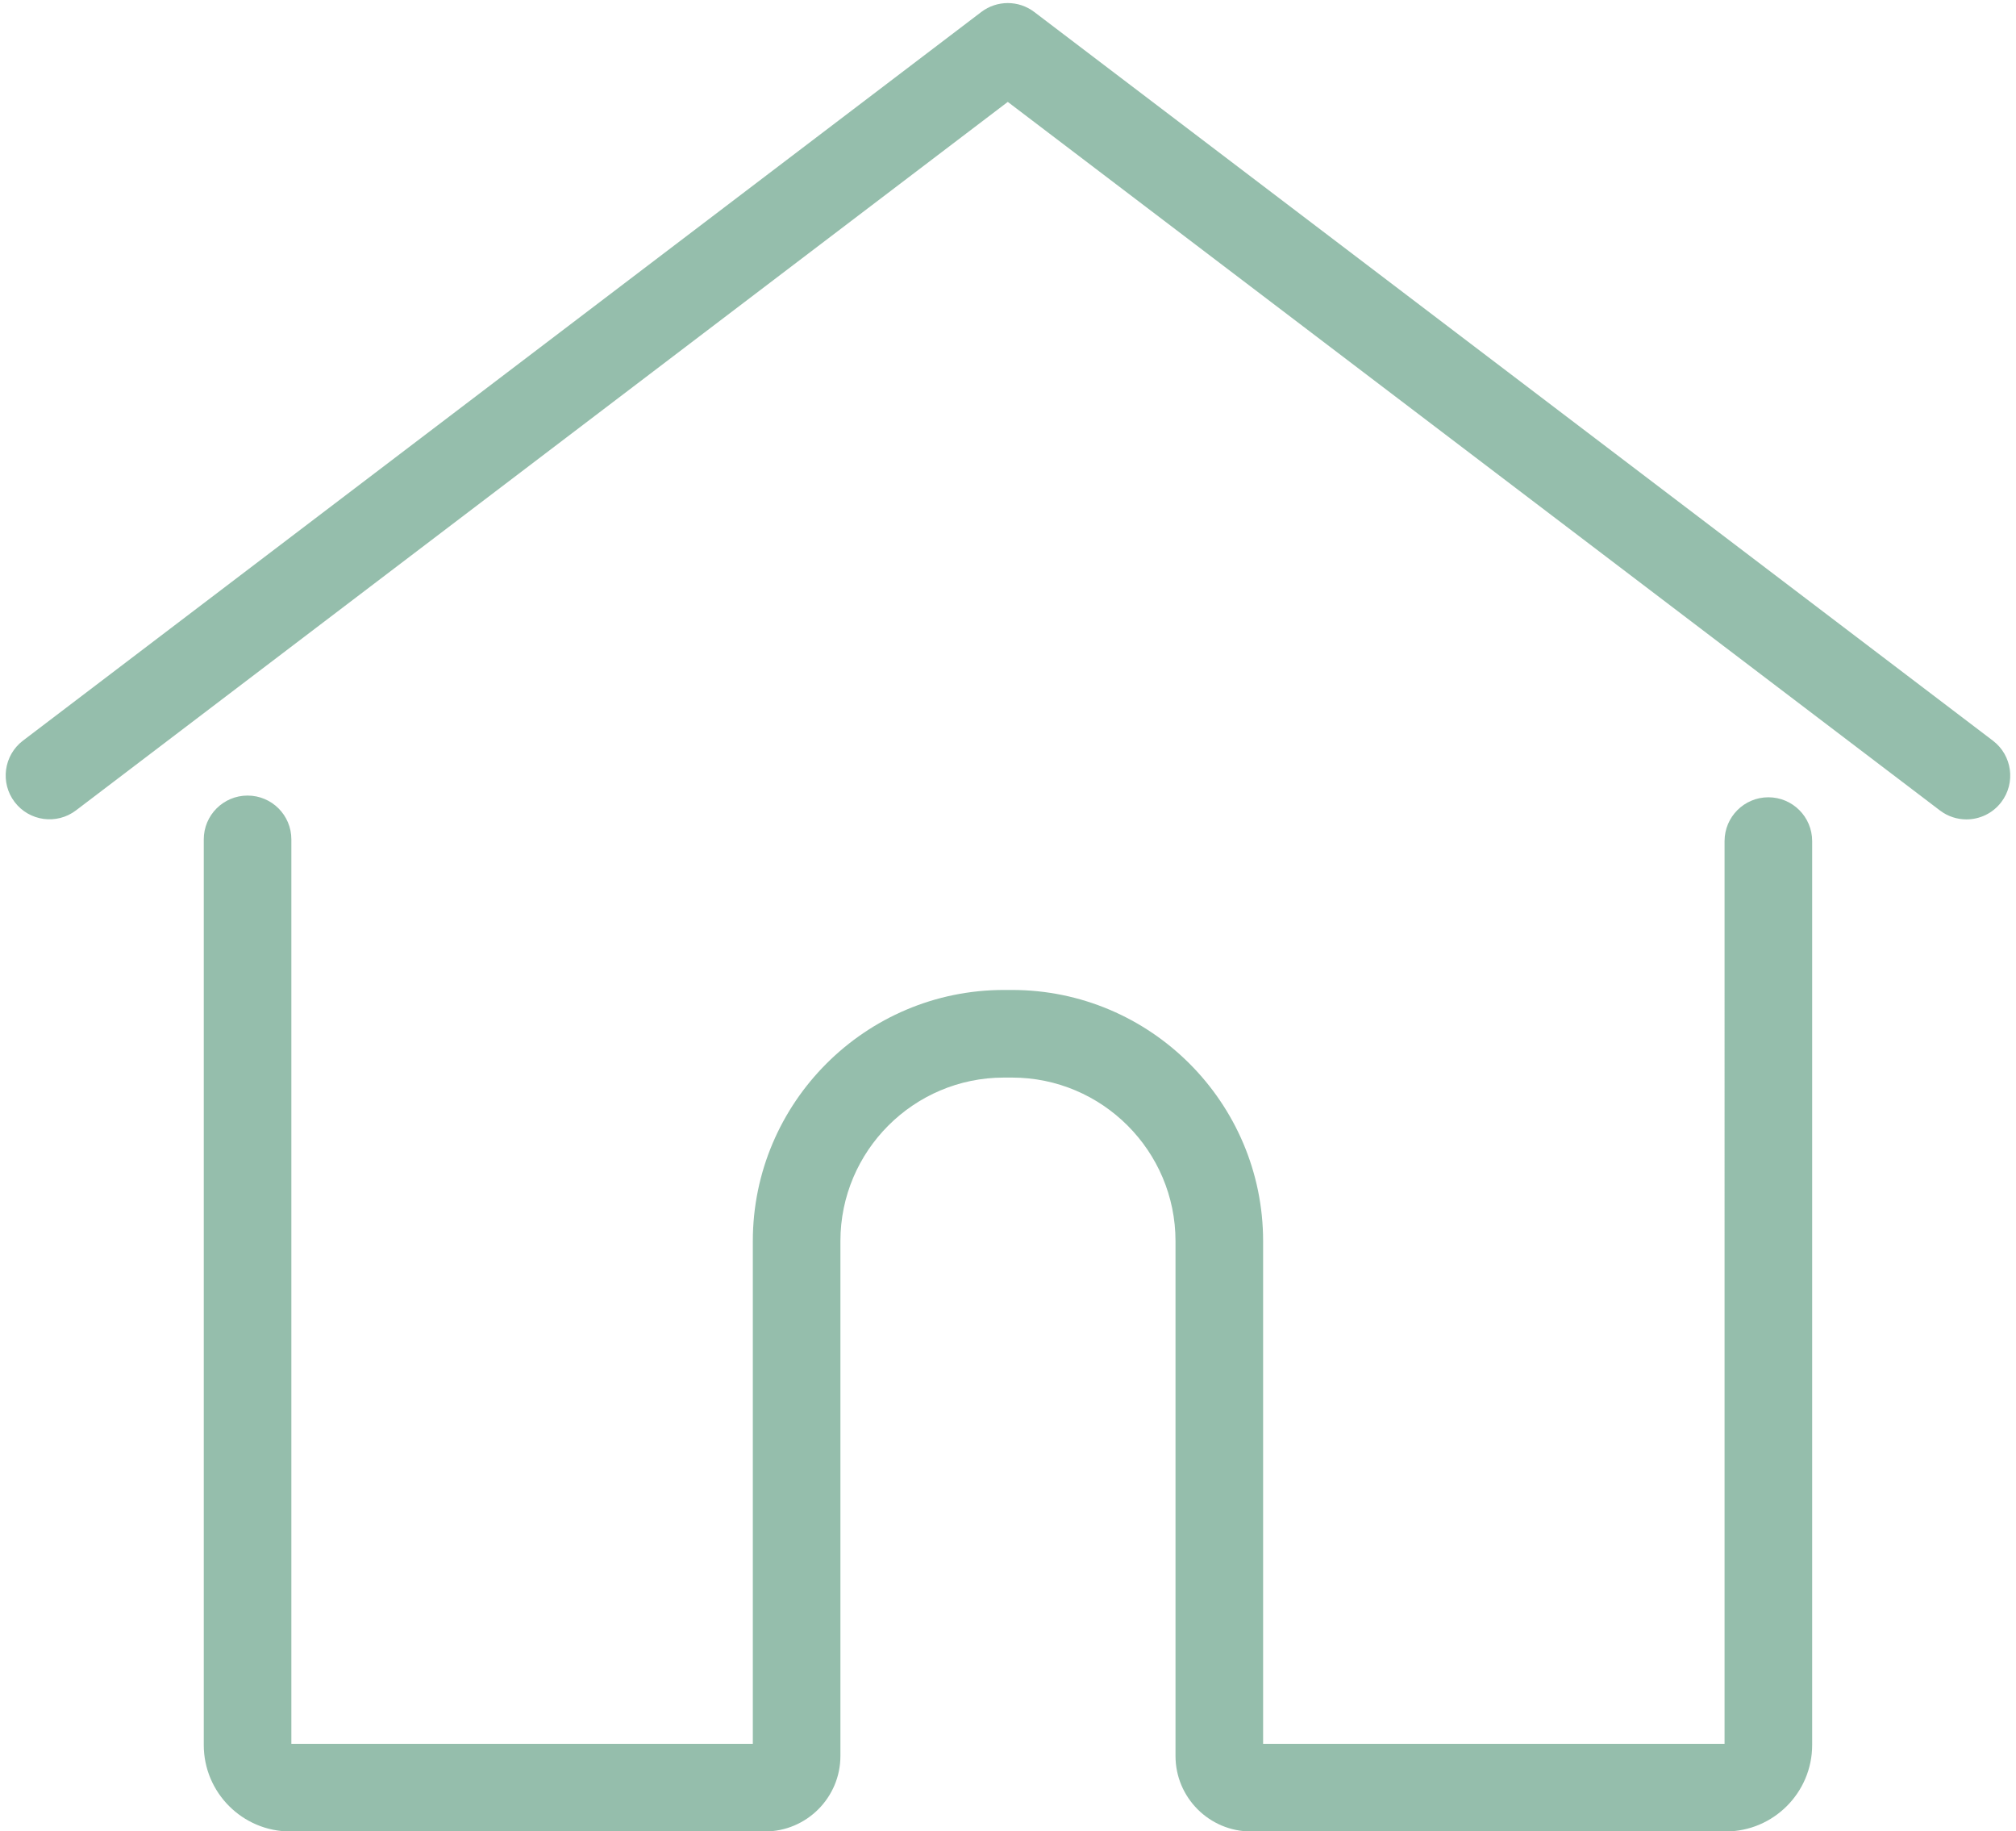
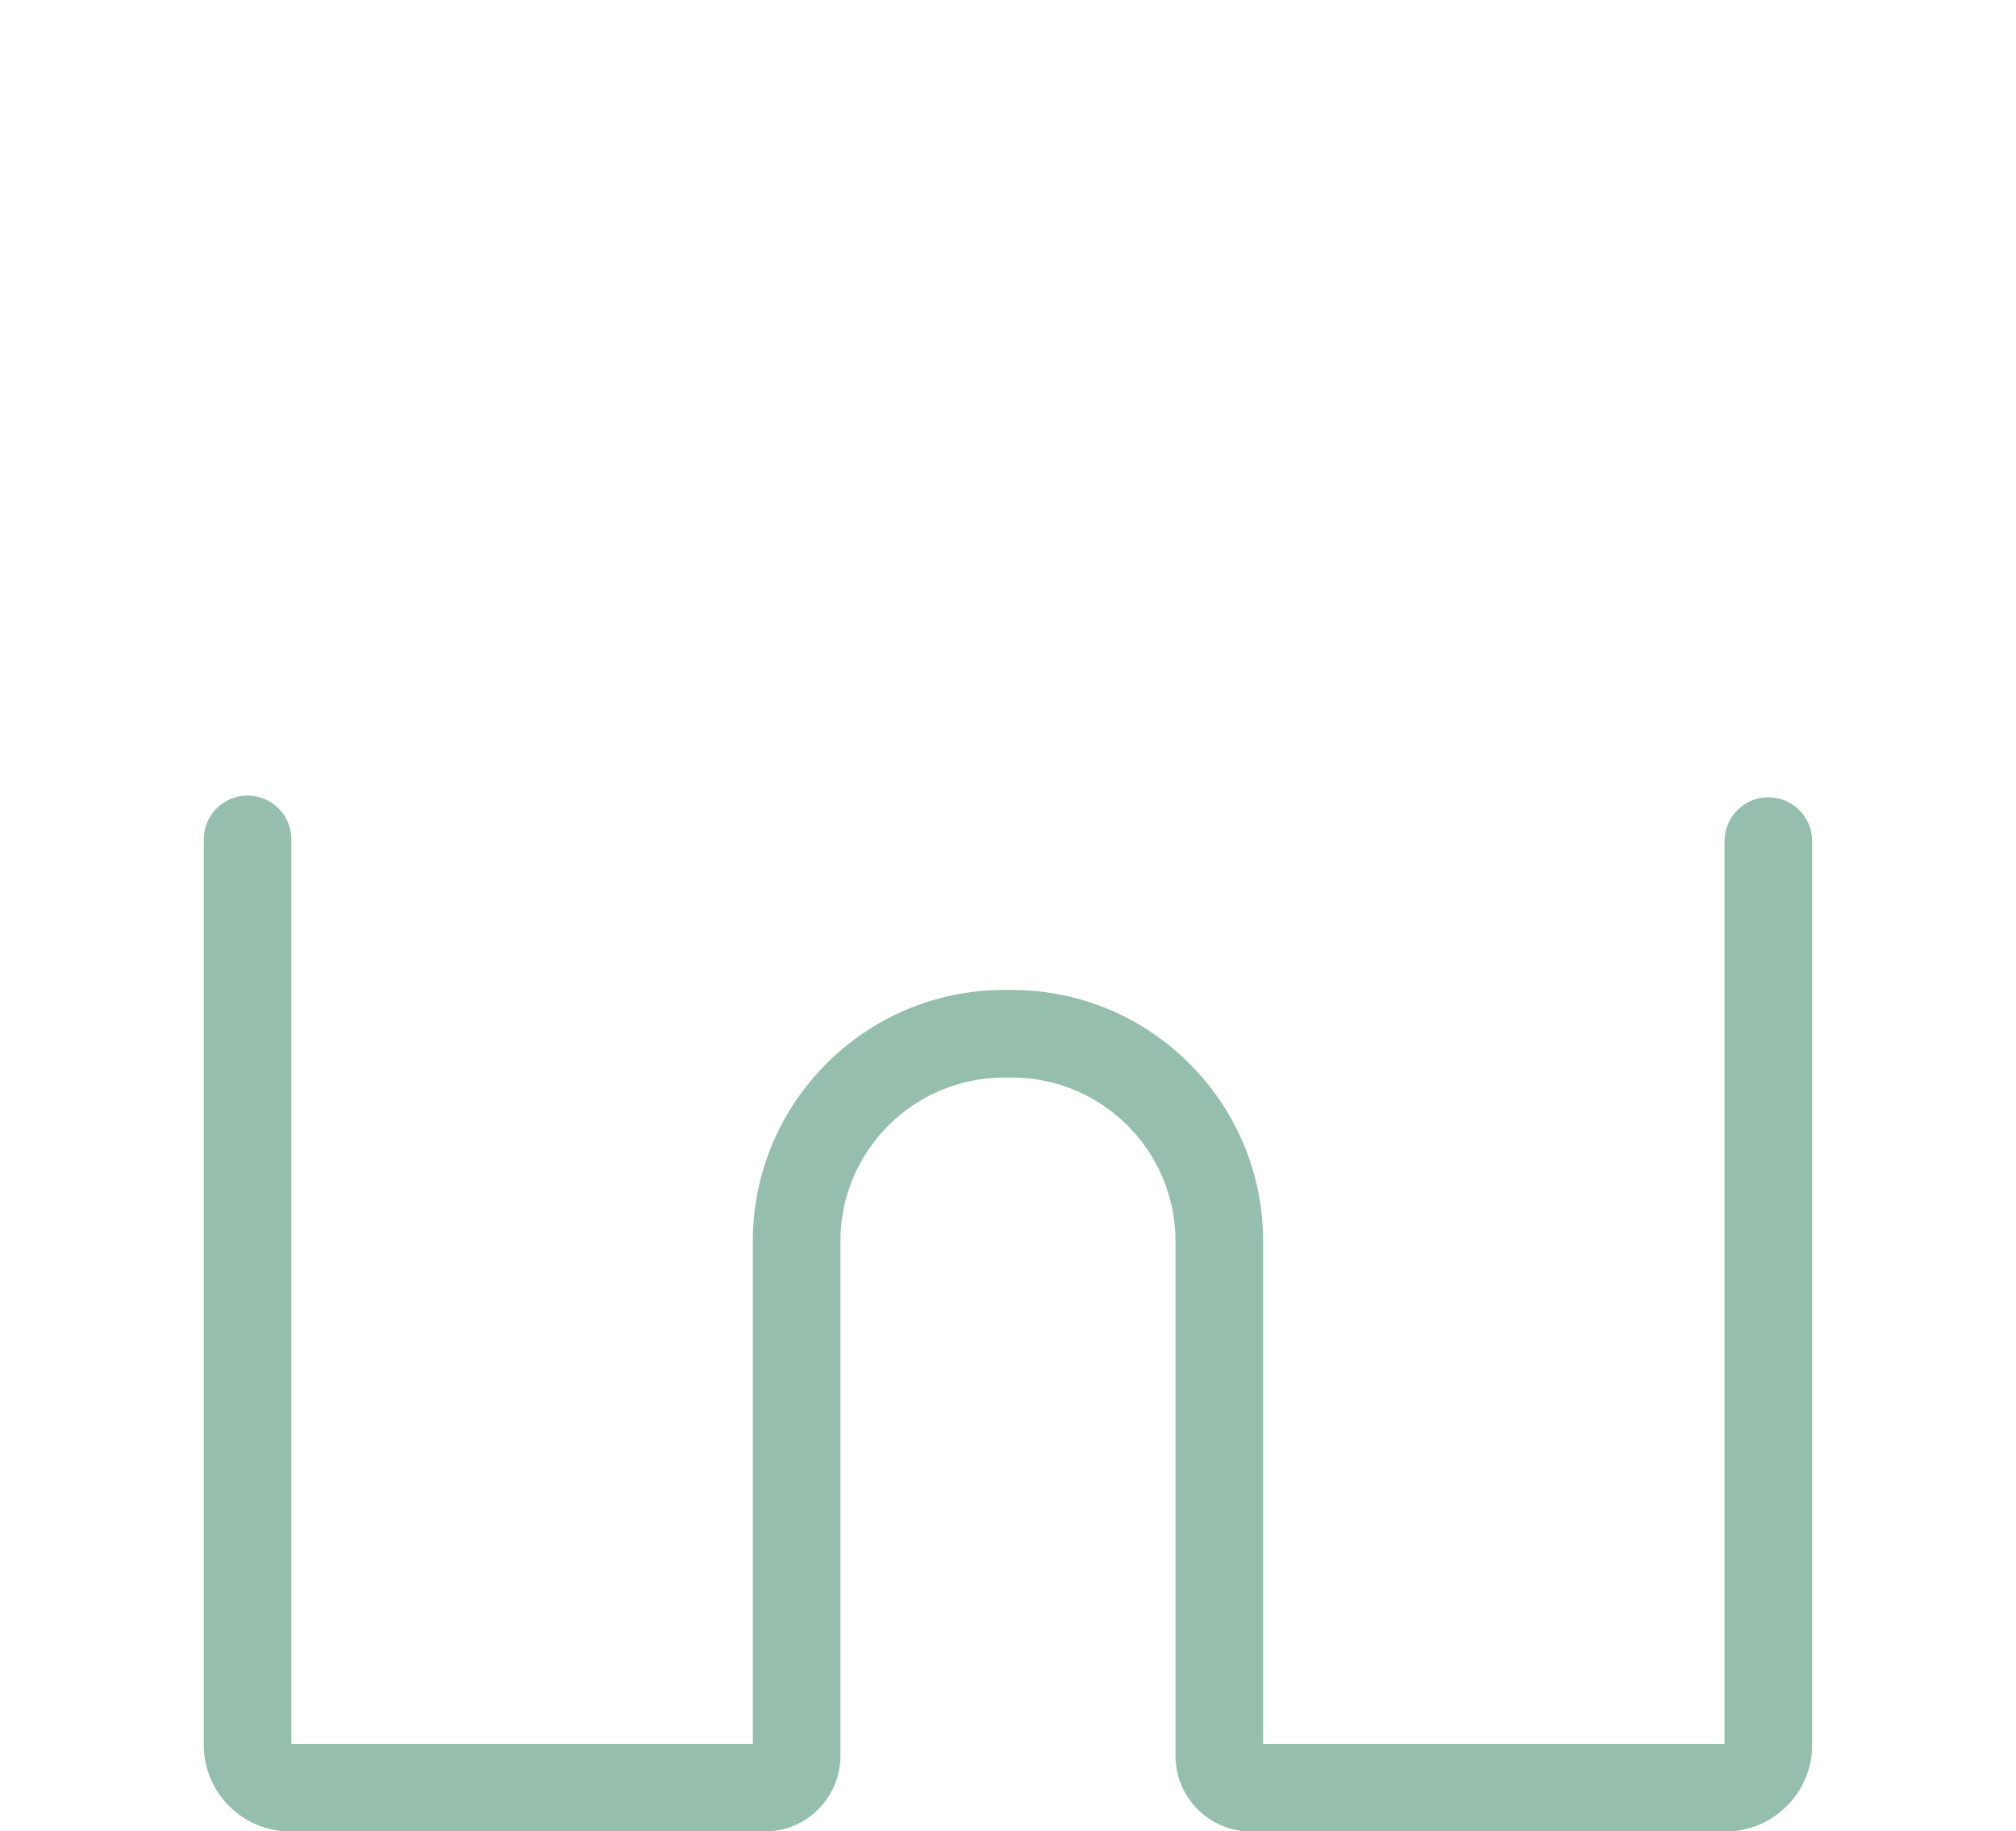
<svg xmlns="http://www.w3.org/2000/svg" fill="#000000" height="418" preserveAspectRatio="xMidYMid meet" version="1" viewBox="-1.3 -0.7 460.3 418.0" width="460.3" zoomAndPan="magnify">
  <g>
    <g>
      <g fill="#95beac" id="change1_1">
        <path d="M392.719,417.356h-108.395c-9.499,0-17.228-7.729-17.228-17.228v-117.522c0-20.586-16.748-37.334-37.335-37.334h-1.842c-20.586,0-37.334,16.748-37.334,37.334v117.522c0,9.5-7.729,17.228-17.229,17.228H64.964c-10.884,0-19.739-8.855-19.739-19.739V190.9c0-5.523,4.478-10,10-10s10,4.477,10,10v206.457h105.362v-114.75c0-31.614,25.72-57.334,57.334-57.334h1.842c31.614,0,57.335,25.72,57.335,57.334v114.75h105.361V191.292c0-5.523,4.478-10,10-10s10,4.477,10,10v206.325c0,10.884-8.855,19.739-19.739,19.739Z" />
-         <path d="M447.675,186.338c-2.108,0-4.234-.664-6.043-2.039L228.801,22.561,16.052,184.279c-4.397,3.344-10.67,2.486-14.013-1.909-3.343-4.397-2.487-10.671,1.909-14.013L222.749,2.039c3.576-2.719,8.526-2.719,12.103,0l218.882,166.337c4.397,3.342,5.253,9.615,1.911,14.013-1.967,2.588-4.951,3.95-7.97,3.95Z" />
      </g>
    </g>
  </g>
</svg>